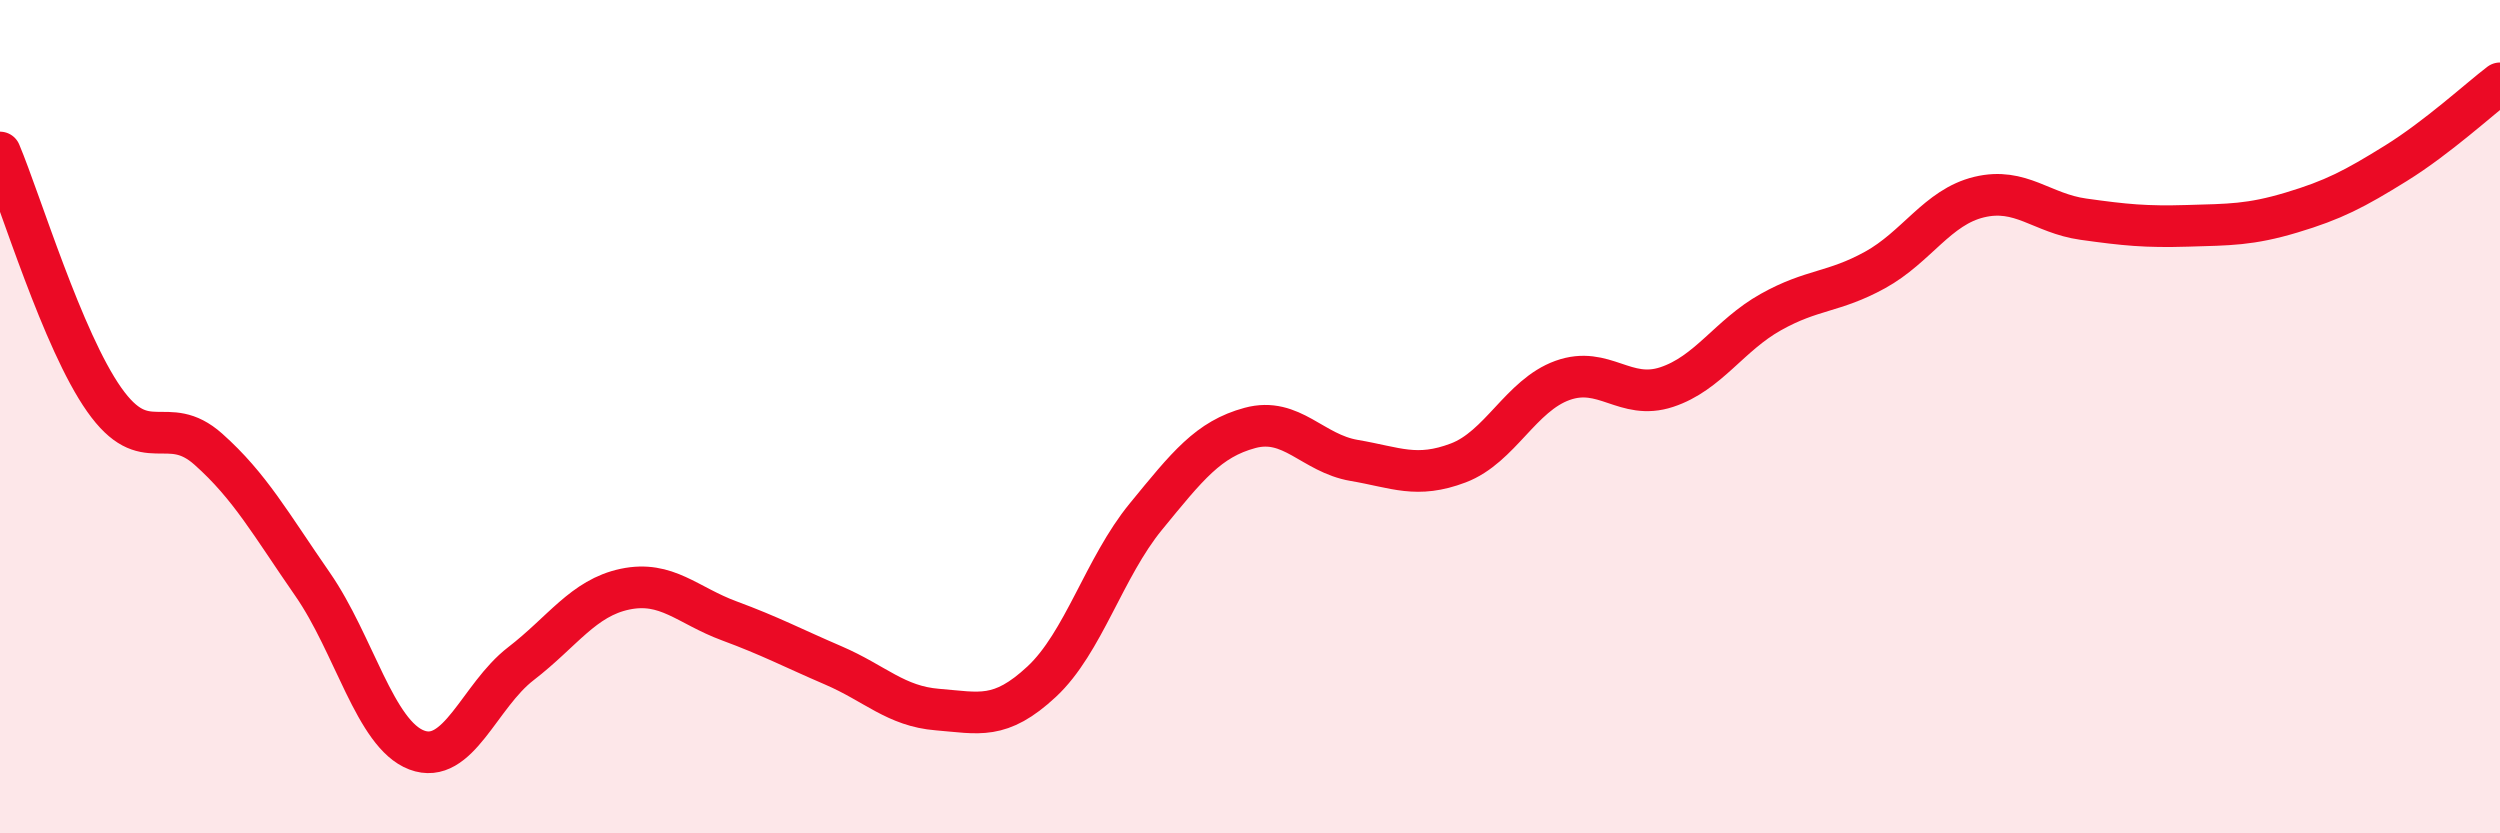
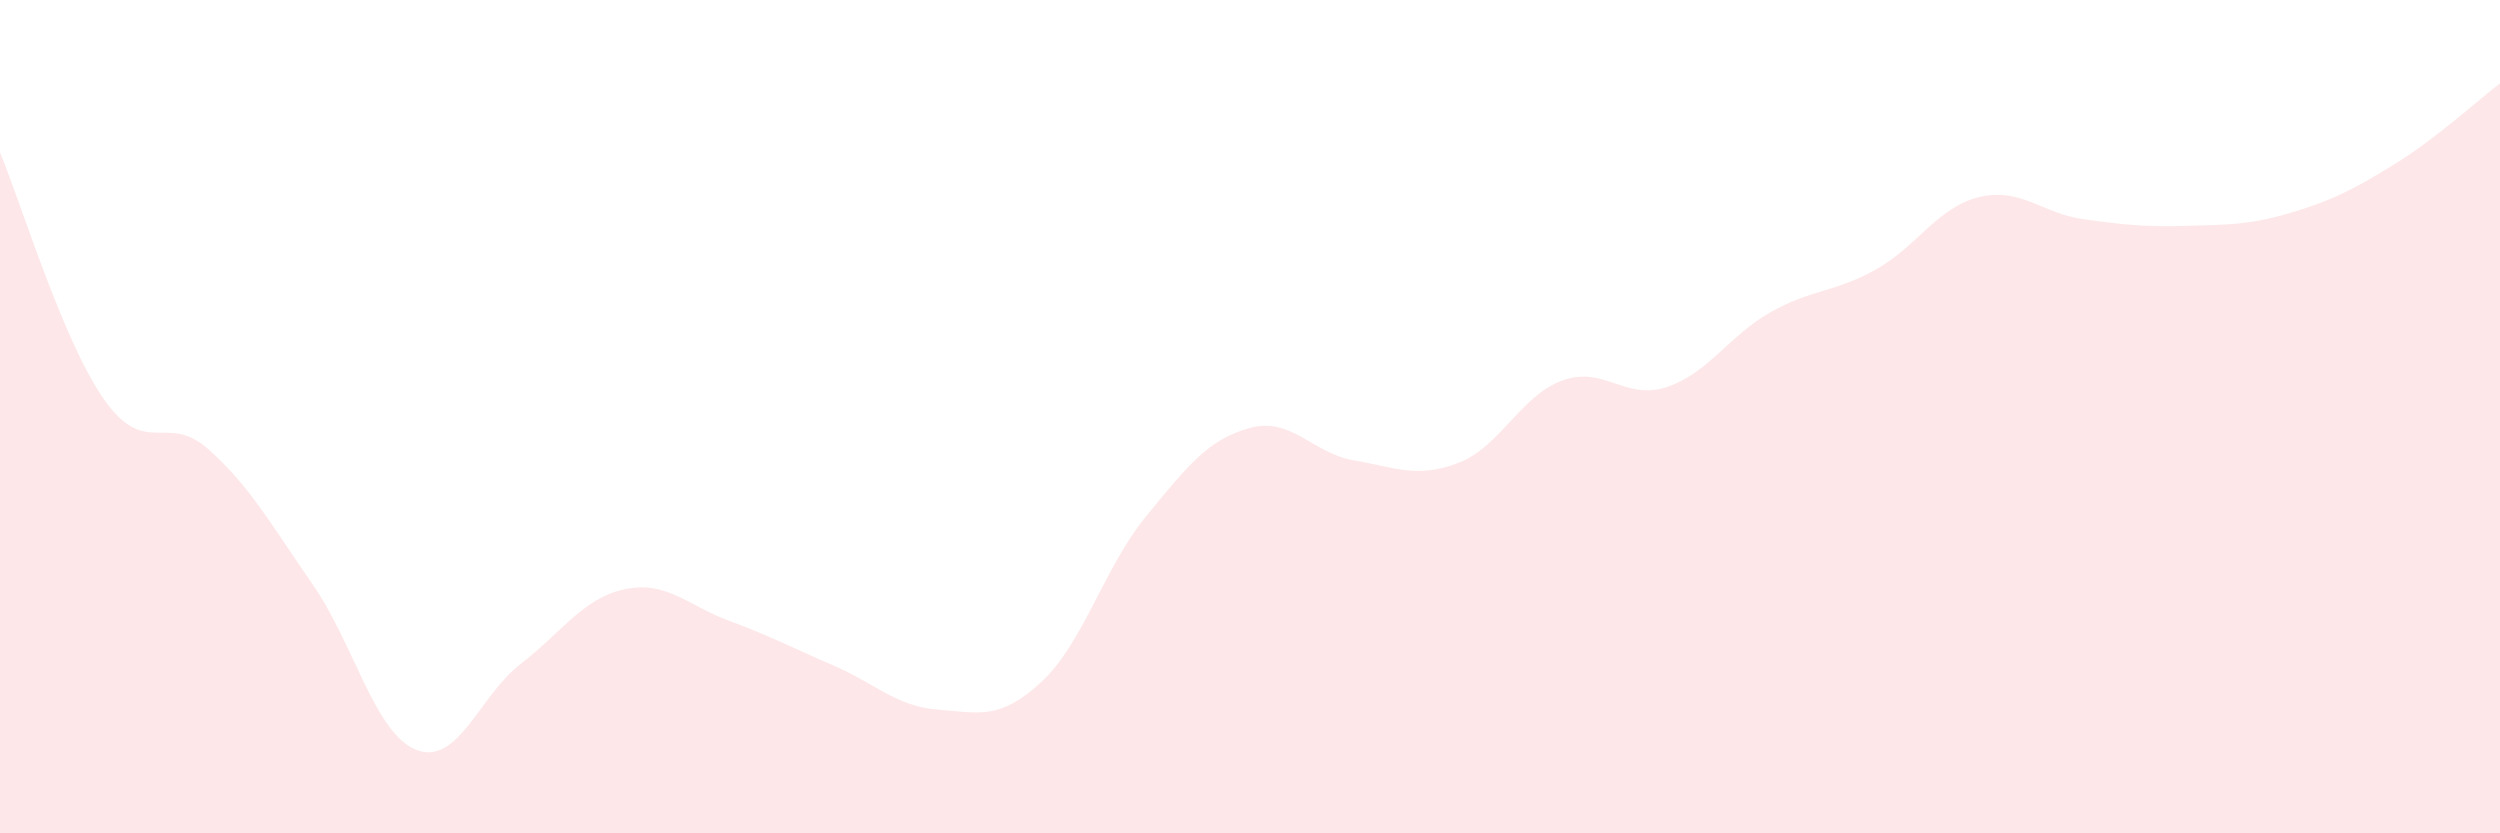
<svg xmlns="http://www.w3.org/2000/svg" width="60" height="20" viewBox="0 0 60 20">
  <path d="M 0,3.66 C 0.5,4.85 1.5,8.17 2.5,9.59 C 3.5,11.01 4,9.89 5,10.78 C 6,11.67 6.5,12.58 7.5,14.02 C 8.5,15.46 9,17.62 10,18 C 11,18.38 11.5,16.7 12.5,15.93 C 13.5,15.16 14,14.35 15,14.14 C 16,13.93 16.5,14.53 17.5,14.9 C 18.5,15.27 19,15.54 20,15.97 C 21,16.4 21.5,16.95 22.5,17.03 C 23.5,17.11 24,17.29 25,16.36 C 26,15.43 26.5,13.62 27.5,12.4 C 28.5,11.18 29,10.54 30,10.27 C 31,10 31.5,10.88 32.5,11.05 C 33.5,11.22 34,11.49 35,11.11 C 36,10.73 36.5,9.49 37.5,9.13 C 38.5,8.77 39,9.62 40,9.29 C 41,8.96 41.5,8.05 42.5,7.49 C 43.5,6.93 44,7.03 45,6.48 C 46,5.93 46.5,4.97 47.5,4.73 C 48.5,4.49 49,5.12 50,5.26 C 51,5.4 51.5,5.45 52.5,5.42 C 53.5,5.39 54,5.4 55,5.1 C 56,4.8 56.5,4.54 57.5,3.92 C 58.5,3.3 59.5,2.38 60,2L60 20L0 20Z" fill="#EB0A25" opacity="0.1" stroke-linecap="round" stroke-linejoin="round" />
-   <path d="M 0,3.66 C 0.5,4.85 1.5,8.17 2.5,9.59 C 3.5,11.01 4,9.89 5,10.78 C 6,11.67 6.5,12.58 7.5,14.02 C 8.5,15.46 9,17.62 10,18 C 11,18.38 11.5,16.7 12.5,15.93 C 13.5,15.16 14,14.35 15,14.14 C 16,13.93 16.5,14.53 17.5,14.9 C 18.5,15.27 19,15.54 20,15.97 C 21,16.4 21.5,16.95 22.5,17.03 C 23.5,17.11 24,17.29 25,16.36 C 26,15.43 26.5,13.62 27.5,12.4 C 28.5,11.18 29,10.54 30,10.27 C 31,10 31.5,10.88 32.5,11.05 C 33.5,11.22 34,11.49 35,11.11 C 36,10.73 36.5,9.49 37.5,9.13 C 38.5,8.77 39,9.62 40,9.29 C 41,8.96 41.5,8.05 42.5,7.49 C 43.5,6.93 44,7.03 45,6.48 C 46,5.93 46.5,4.97 47.5,4.73 C 48.5,4.49 49,5.12 50,5.26 C 51,5.4 51.5,5.45 52.5,5.42 C 53.5,5.39 54,5.4 55,5.1 C 56,4.8 56.5,4.54 57.5,3.92 C 58.5,3.3 59.5,2.38 60,2" stroke="#EB0A25" stroke-width="1" fill="none" stroke-linecap="round" stroke-linejoin="round" />
</svg>